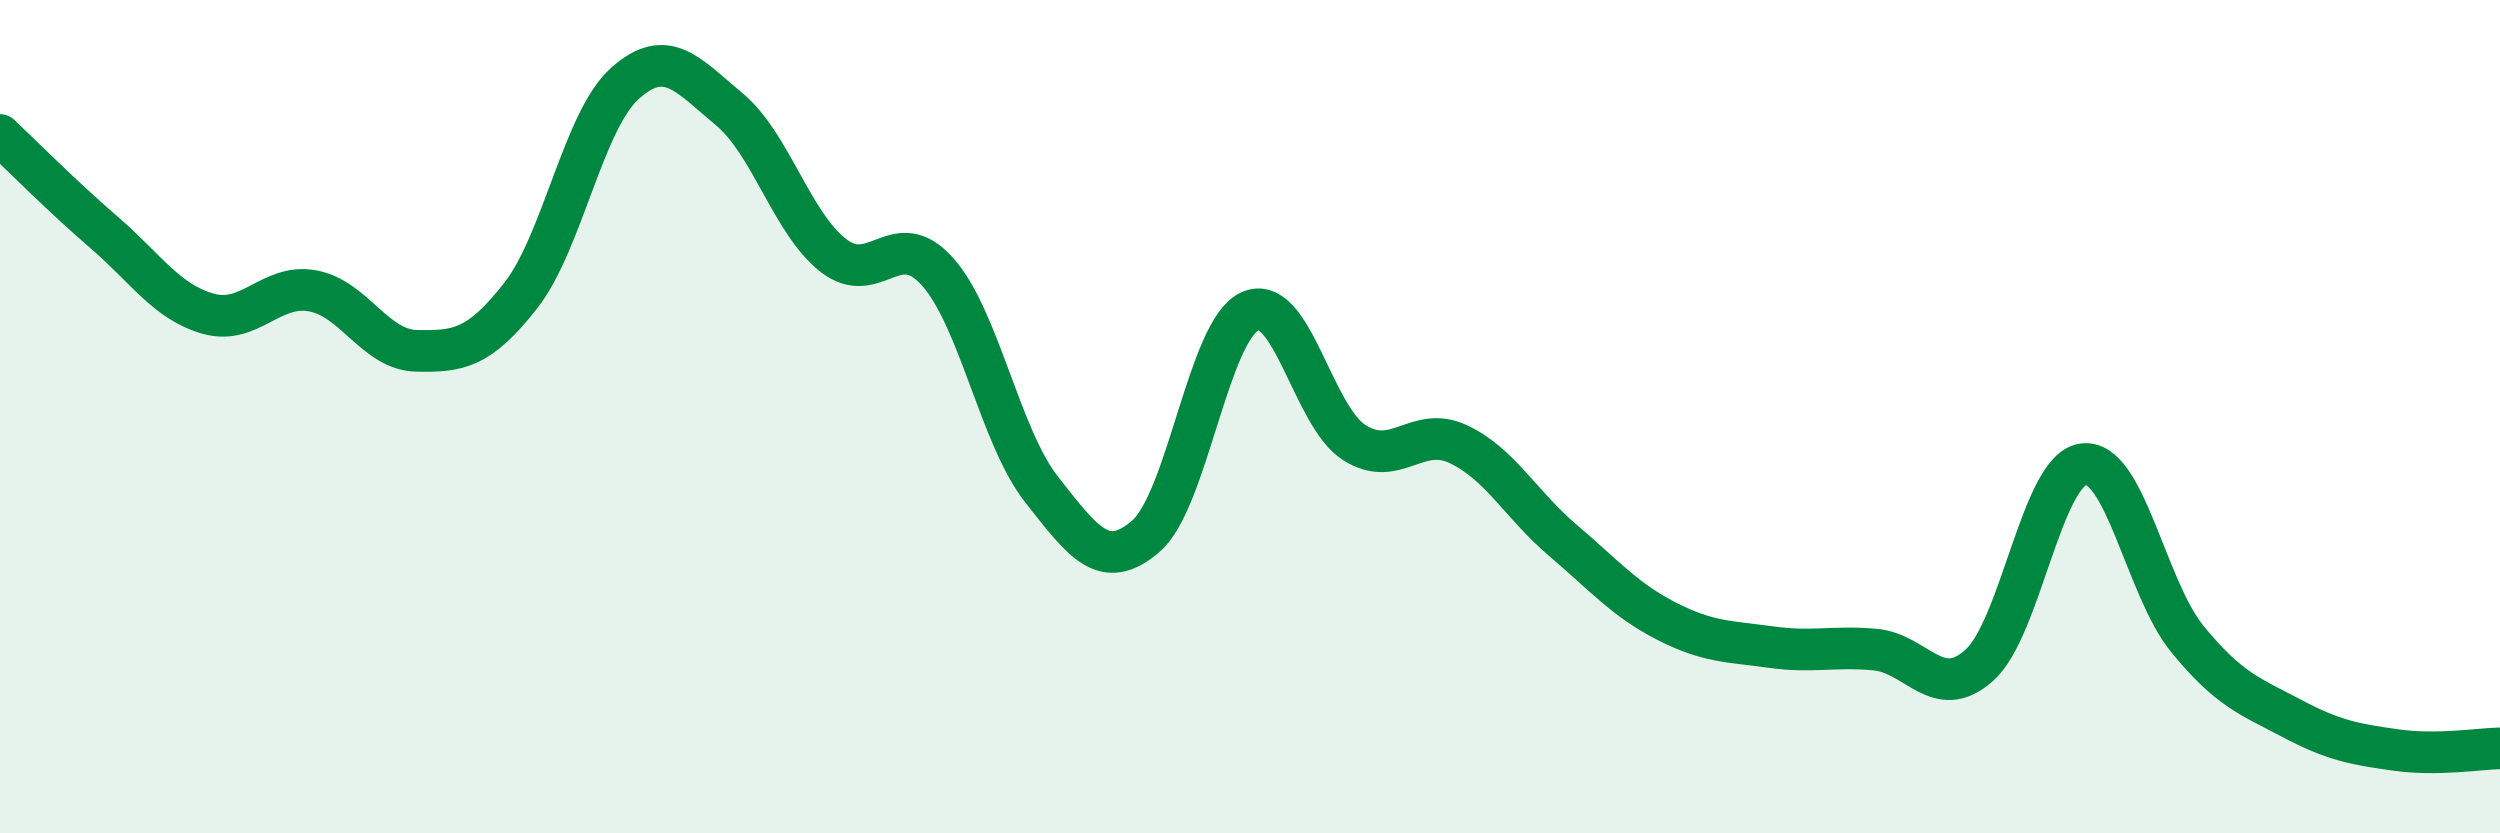
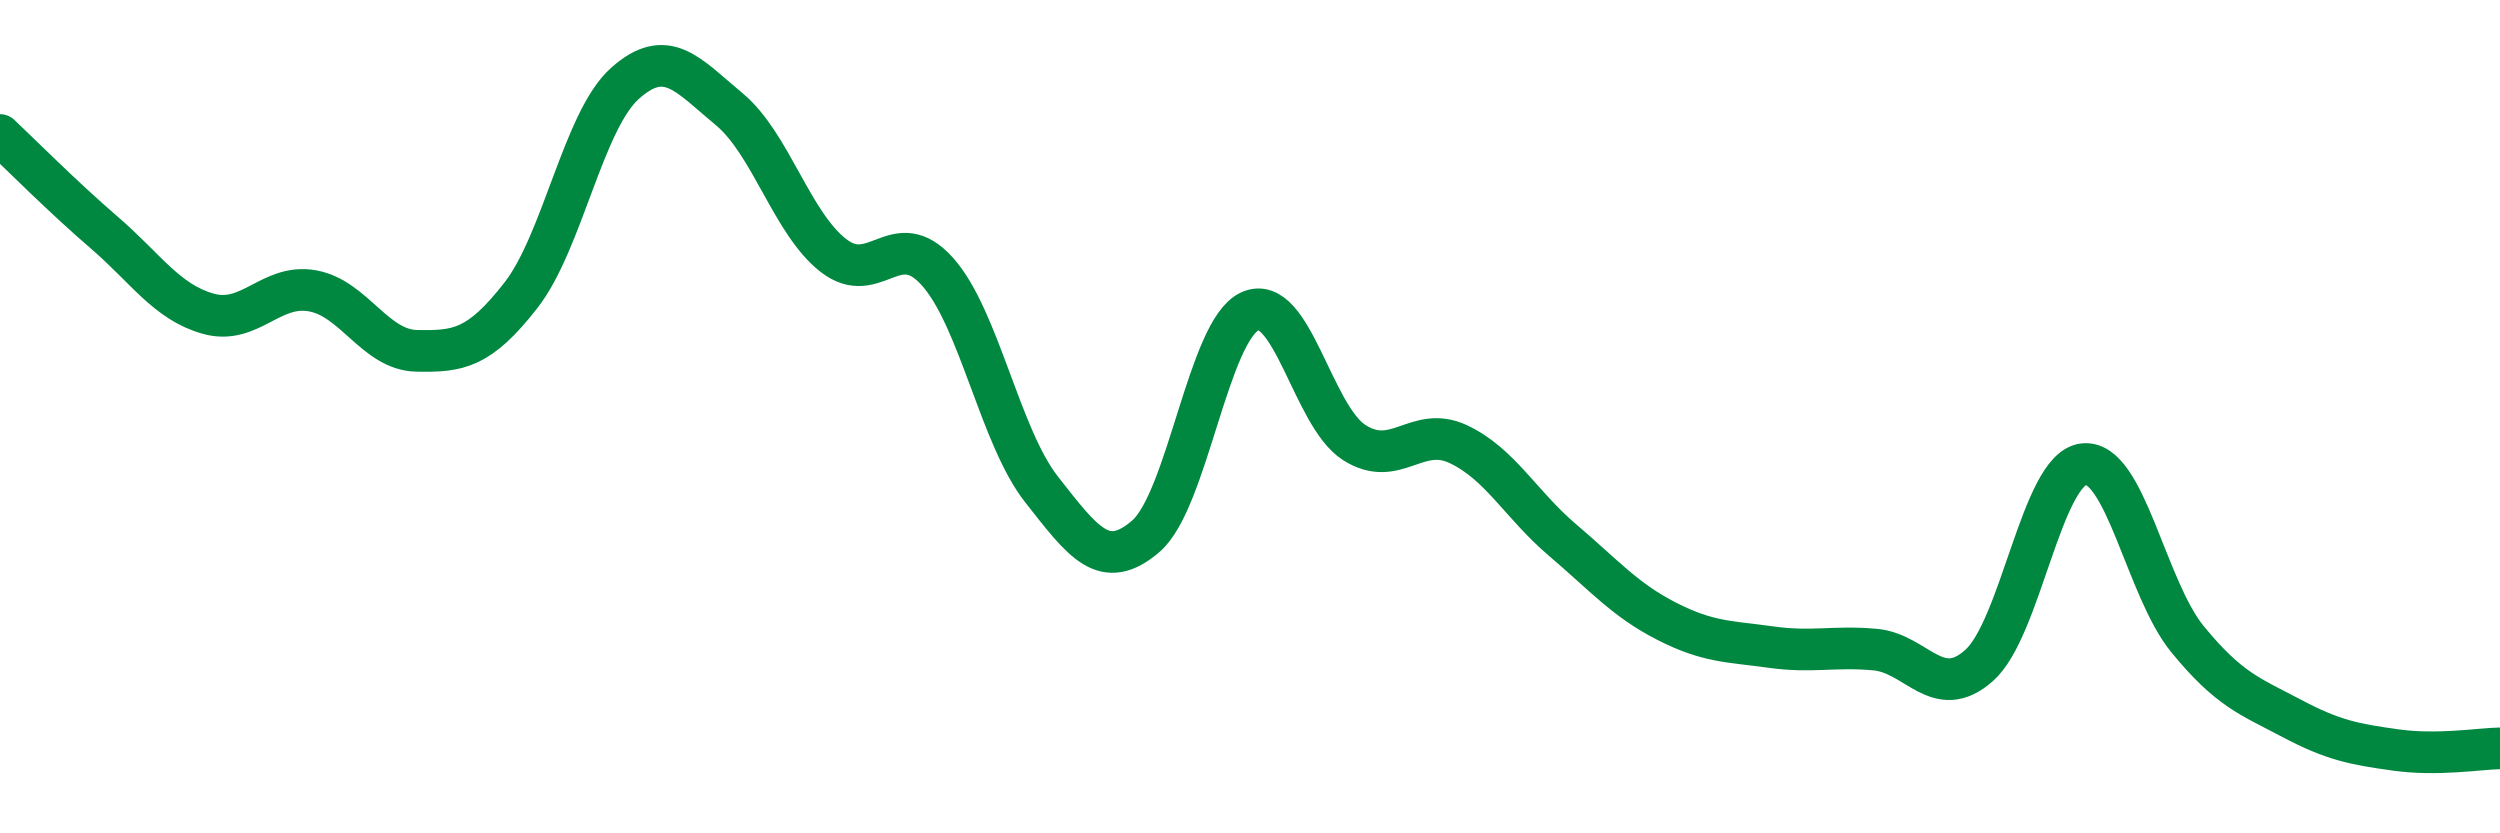
<svg xmlns="http://www.w3.org/2000/svg" width="60" height="20" viewBox="0 0 60 20">
-   <path d="M 0,3.24 C 0.5,3.71 1.5,4.72 2.5,5.58 C 3.5,6.44 4,7.25 5,7.53 C 6,7.81 6.5,6.8 7.5,6.98 C 8.5,7.16 9,8.4 10,8.42 C 11,8.44 11.5,8.37 12.5,7.09 C 13.5,5.81 14,2.89 15,2 C 16,1.11 16.5,1.79 17.5,2.62 C 18.5,3.45 19,5.35 20,6.13 C 21,6.91 21.5,5.4 22.5,6.52 C 23.5,7.64 24,10.48 25,11.75 C 26,13.02 26.5,13.73 27.5,12.87 C 28.5,12.01 29,7.92 30,7.47 C 31,7.02 31.5,9.98 32.5,10.62 C 33.5,11.26 34,10.19 35,10.66 C 36,11.13 36.5,12.11 37.5,12.96 C 38.5,13.81 39,14.4 40,14.91 C 41,15.42 41.5,15.39 42.5,15.53 C 43.5,15.67 44,15.5 45,15.59 C 46,15.68 46.5,16.86 47.5,15.97 C 48.5,15.08 49,11.27 50,11.14 C 51,11.01 51.5,14.12 52.5,15.34 C 53.5,16.56 54,16.71 55,17.24 C 56,17.77 56.5,17.86 57.5,18 C 58.5,18.14 59.5,17.97 60,17.96L60 20L0 20Z" fill="#008740" opacity="0.1" stroke-linecap="round" stroke-linejoin="round" />
  <path d="M 0,3.24 C 0.5,3.71 1.5,4.72 2.5,5.58 C 3.5,6.44 4,7.25 5,7.53 C 6,7.81 6.5,6.8 7.5,6.98 C 8.5,7.16 9,8.4 10,8.42 C 11,8.44 11.5,8.37 12.5,7.09 C 13.5,5.81 14,2.89 15,2 C 16,1.11 16.5,1.79 17.5,2.62 C 18.5,3.45 19,5.35 20,6.13 C 21,6.91 21.5,5.4 22.5,6.52 C 23.5,7.64 24,10.48 25,11.75 C 26,13.02 26.5,13.73 27.5,12.87 C 28.5,12.01 29,7.92 30,7.47 C 31,7.02 31.5,9.98 32.5,10.62 C 33.5,11.26 34,10.19 35,10.66 C 36,11.13 36.5,12.11 37.5,12.96 C 38.5,13.81 39,14.4 40,14.91 C 41,15.42 41.5,15.39 42.5,15.53 C 43.5,15.67 44,15.5 45,15.59 C 46,15.68 46.5,16.86 47.5,15.97 C 48.5,15.08 49,11.27 50,11.14 C 51,11.01 51.5,14.12 52.5,15.34 C 53.5,16.56 54,16.71 55,17.24 C 56,17.77 56.5,17.86 57.5,18 C 58.5,18.14 59.5,17.97 60,17.96" stroke="#008740" stroke-width="1" fill="none" stroke-linecap="round" stroke-linejoin="round" />
</svg>